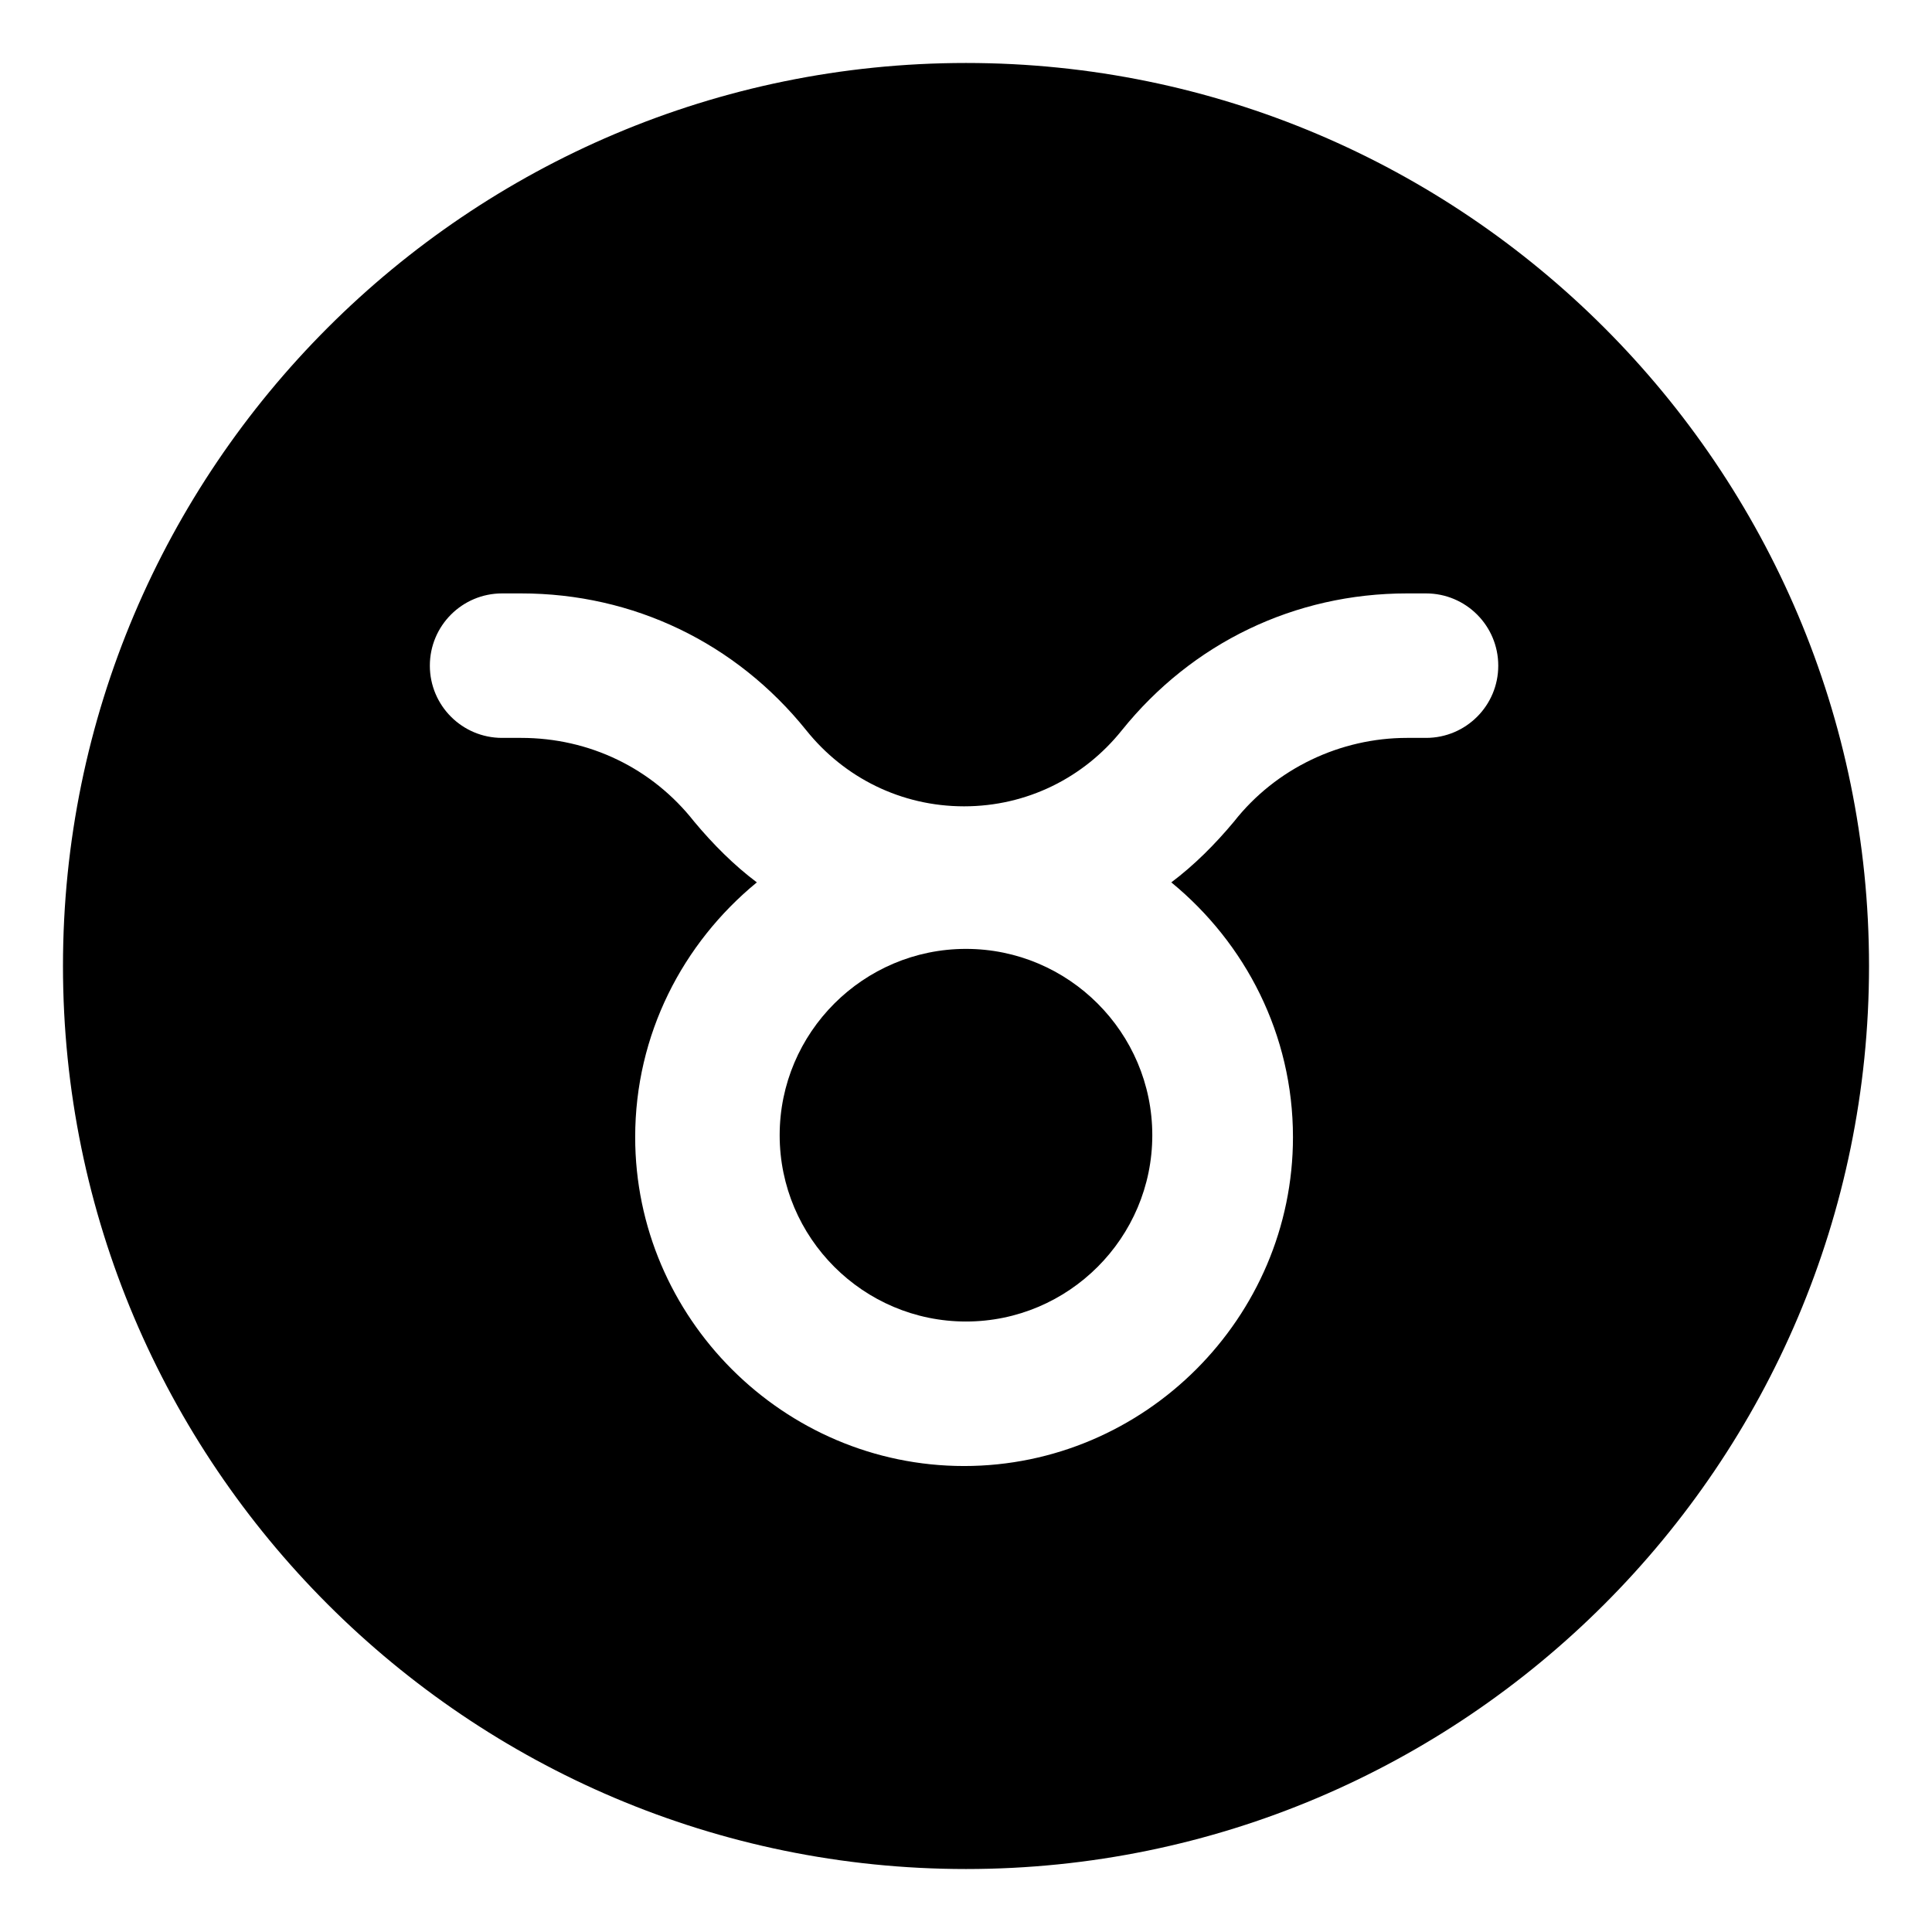
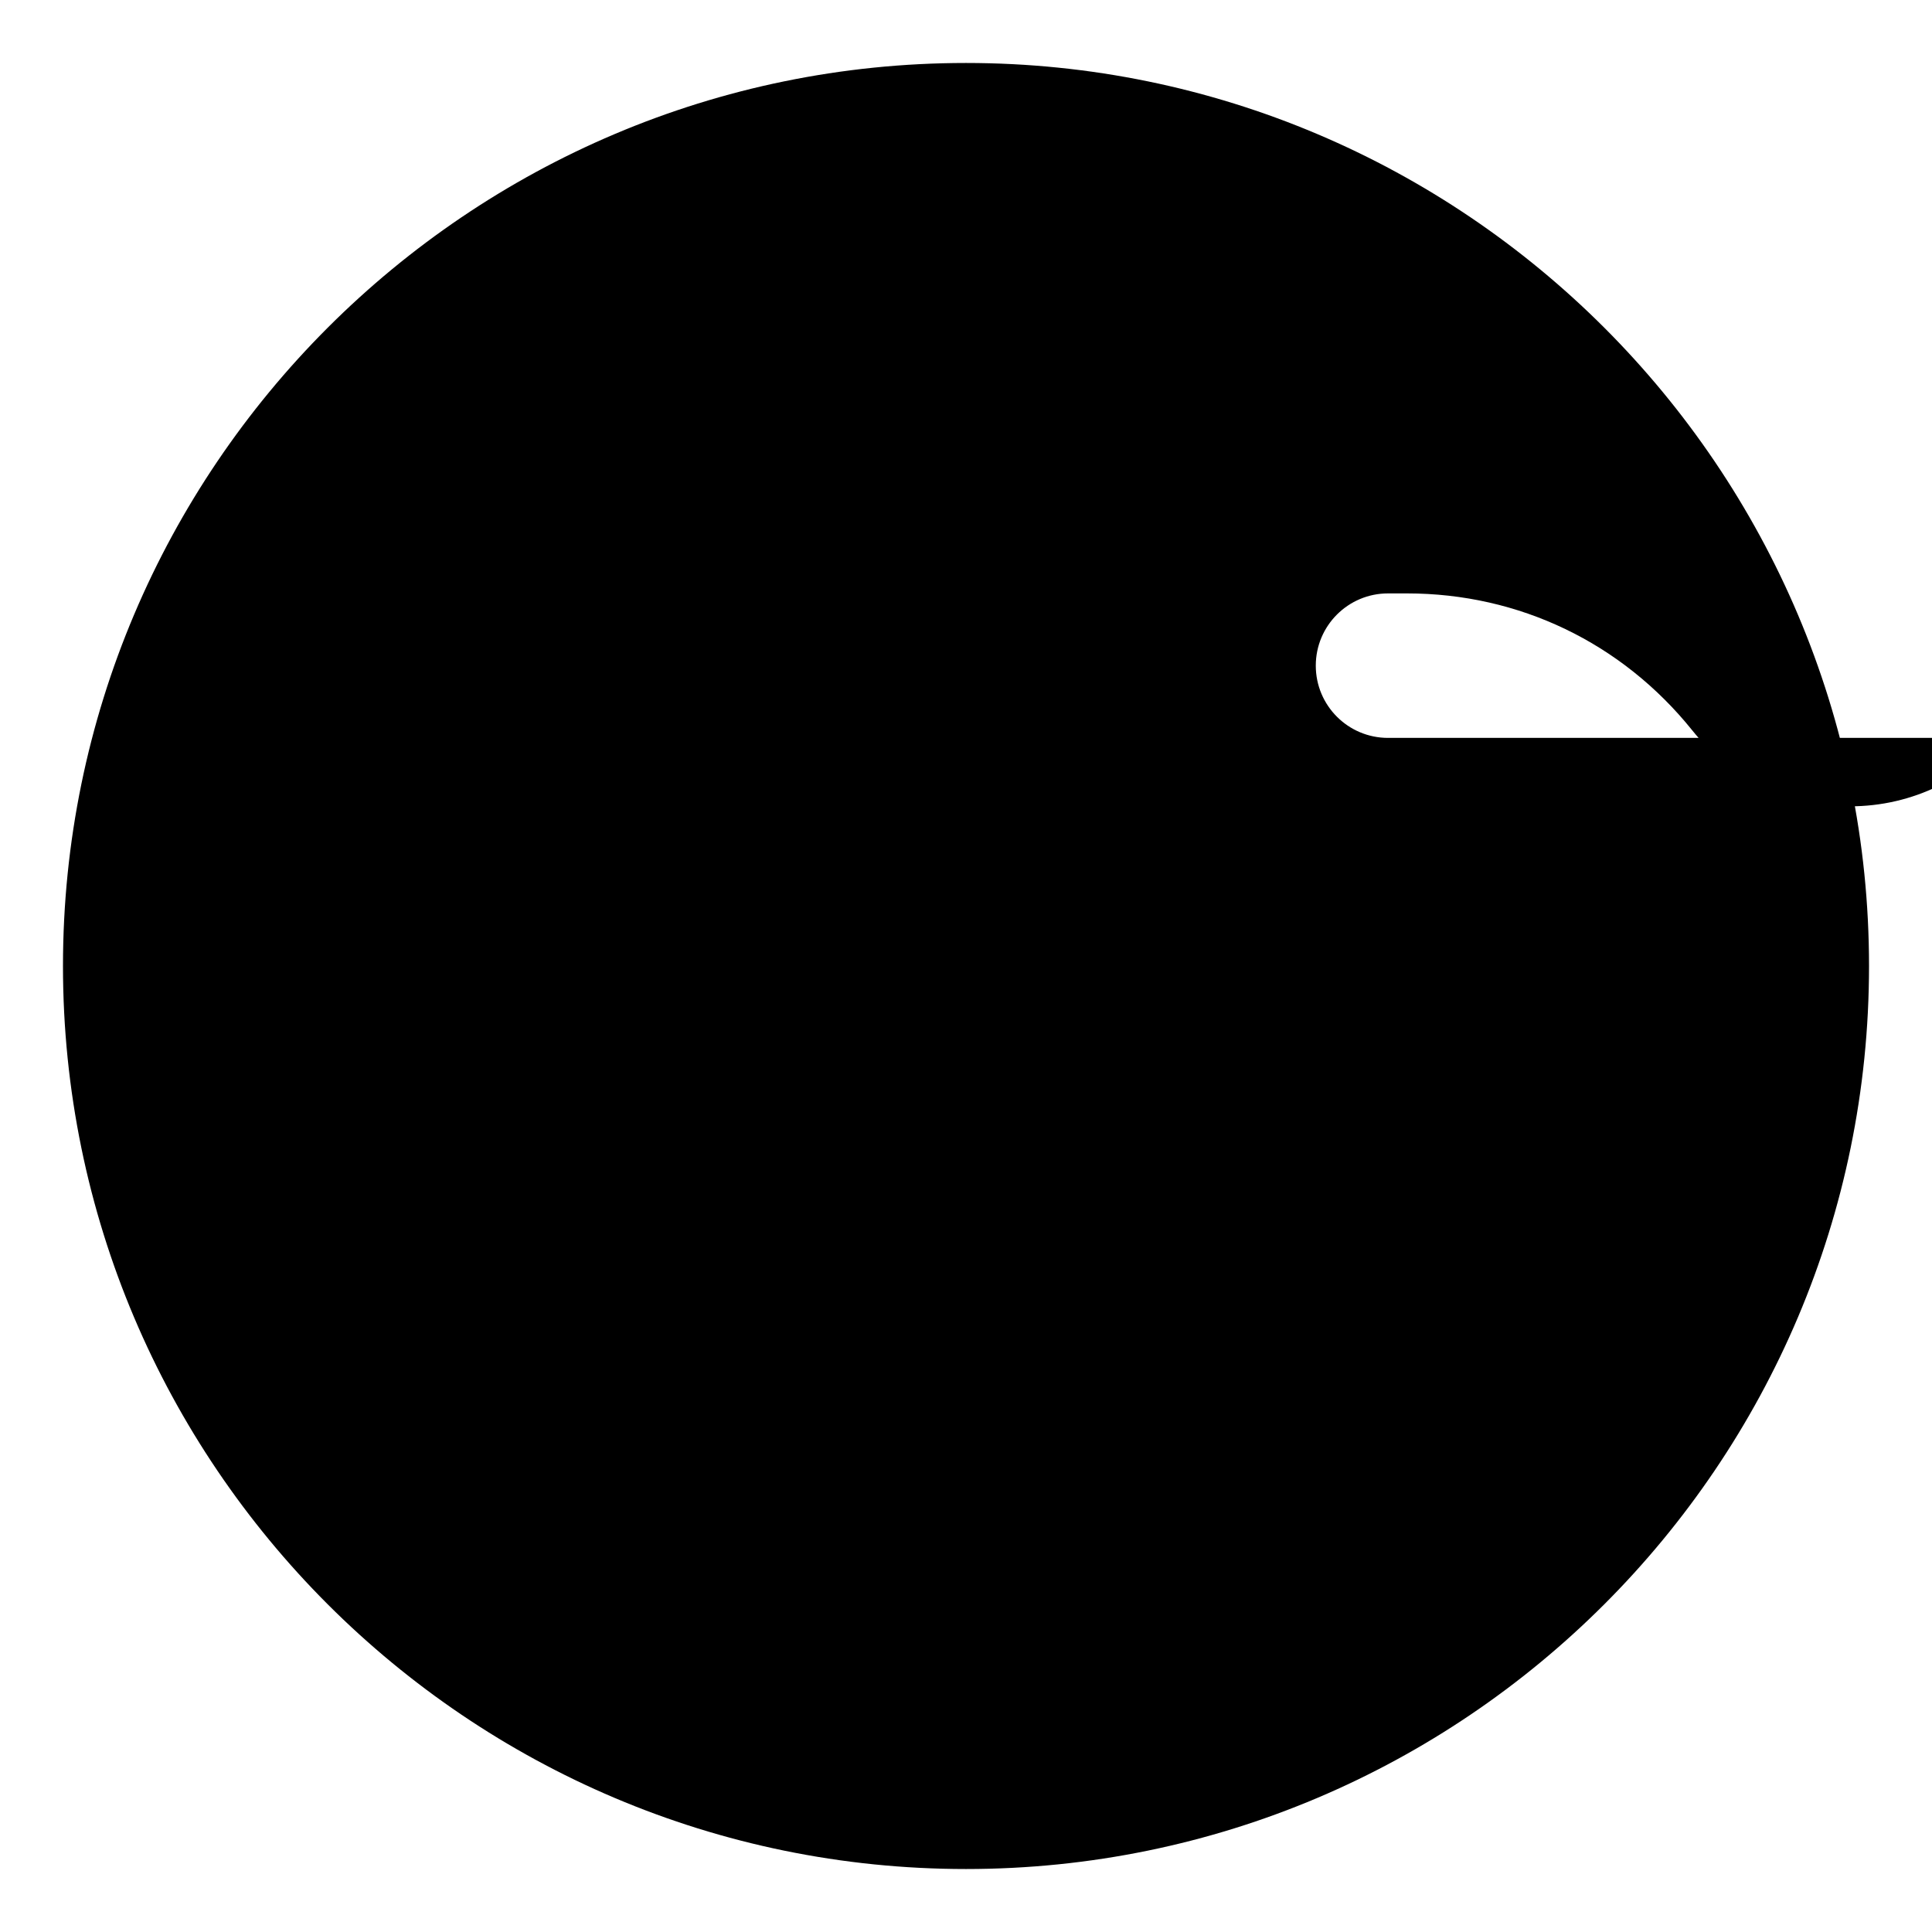
<svg xmlns="http://www.w3.org/2000/svg" fill="#000000" width="800px" height="800px" version="1.1" viewBox="144 144 512 512">
  <g>
-     <path d="m350.62 444.84c0 27.207 22.168 49.375 49.375 49.375s49.375-22.168 49.375-49.375c0-27.207-22.168-49.375-49.375-49.375-27.207 0.004-49.375 22.172-49.375 49.375z" />
-     <path d="m400 160.69c-132 0-239.31 107.31-239.31 239.31 0 132 107.31 239.31 239.31 239.31s239.31-107.31 239.31-239.31c0-132-107.31-239.31-239.31-239.31zm121.92 178.86h-5.039c-17.633 0-34.762 8.062-45.848 22.168-5.039 6.047-10.578 11.586-16.625 16.121 19.648 16.121 32.242 40.305 32.242 67.512 0 47.863-39.297 87.16-87.16 87.16-47.863 0-87.16-39.297-87.16-87.16 0-27.207 12.594-51.387 32.242-67.512-6.047-4.535-11.586-10.078-16.625-16.121-11.082-14.105-27.711-22.168-45.848-22.168h-5.039c-10.578 0-19.145-8.566-19.145-19.145 0-10.578 8.566-19.145 19.145-19.145h5.039c29.727 0 56.93 13.098 75.57 36.273 10.078 12.594 25.191 20.152 41.816 20.152s31.738-7.559 41.816-20.152c18.641-23.176 45.848-36.273 75.57-36.273h5.039c10.578 0 19.145 8.566 19.145 19.145 0.008 10.578-8.559 19.145-19.137 19.145z" />
+     <path d="m400 160.69c-132 0-239.31 107.31-239.31 239.31 0 132 107.31 239.31 239.31 239.31s239.31-107.31 239.31-239.31c0-132-107.31-239.31-239.31-239.31zm121.92 178.86h-5.039h-5.039c-10.578 0-19.145-8.566-19.145-19.145 0-10.578 8.566-19.145 19.145-19.145h5.039c29.727 0 56.93 13.098 75.57 36.273 10.078 12.594 25.191 20.152 41.816 20.152s31.738-7.559 41.816-20.152c18.641-23.176 45.848-36.273 75.57-36.273h5.039c10.578 0 19.145 8.566 19.145 19.145 0.008 10.578-8.559 19.145-19.137 19.145z" />
  </g>
</svg>